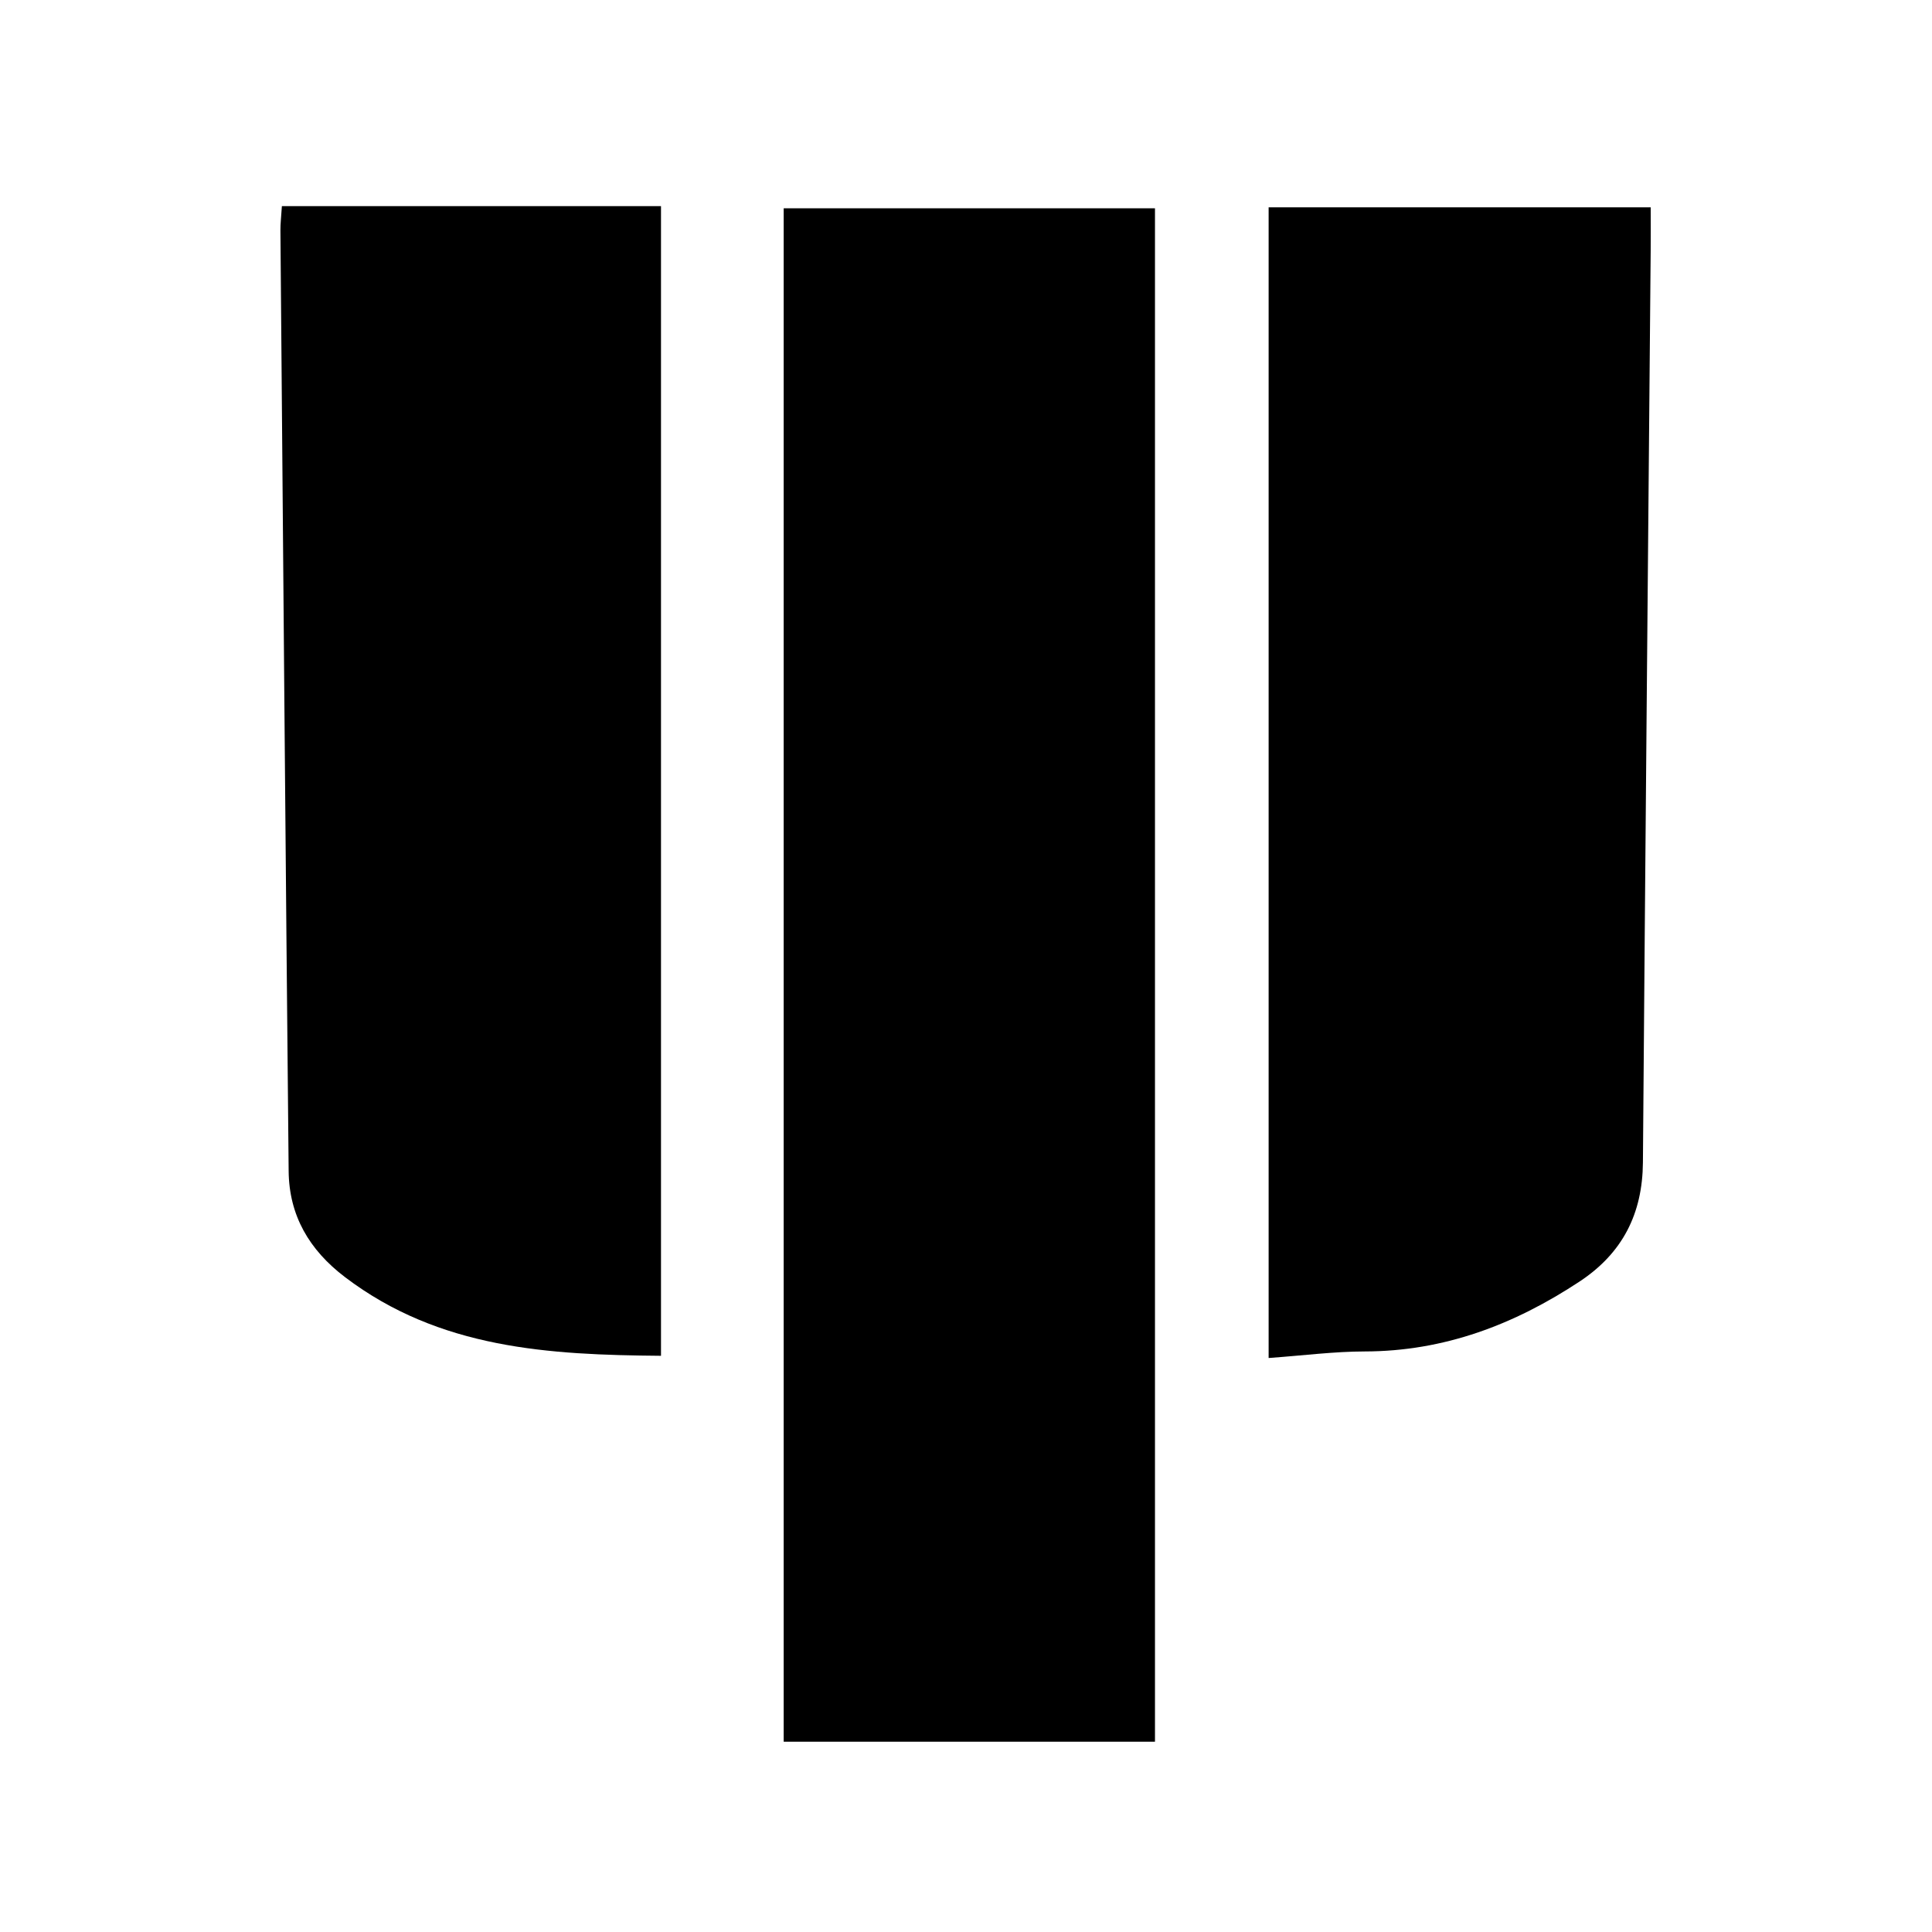
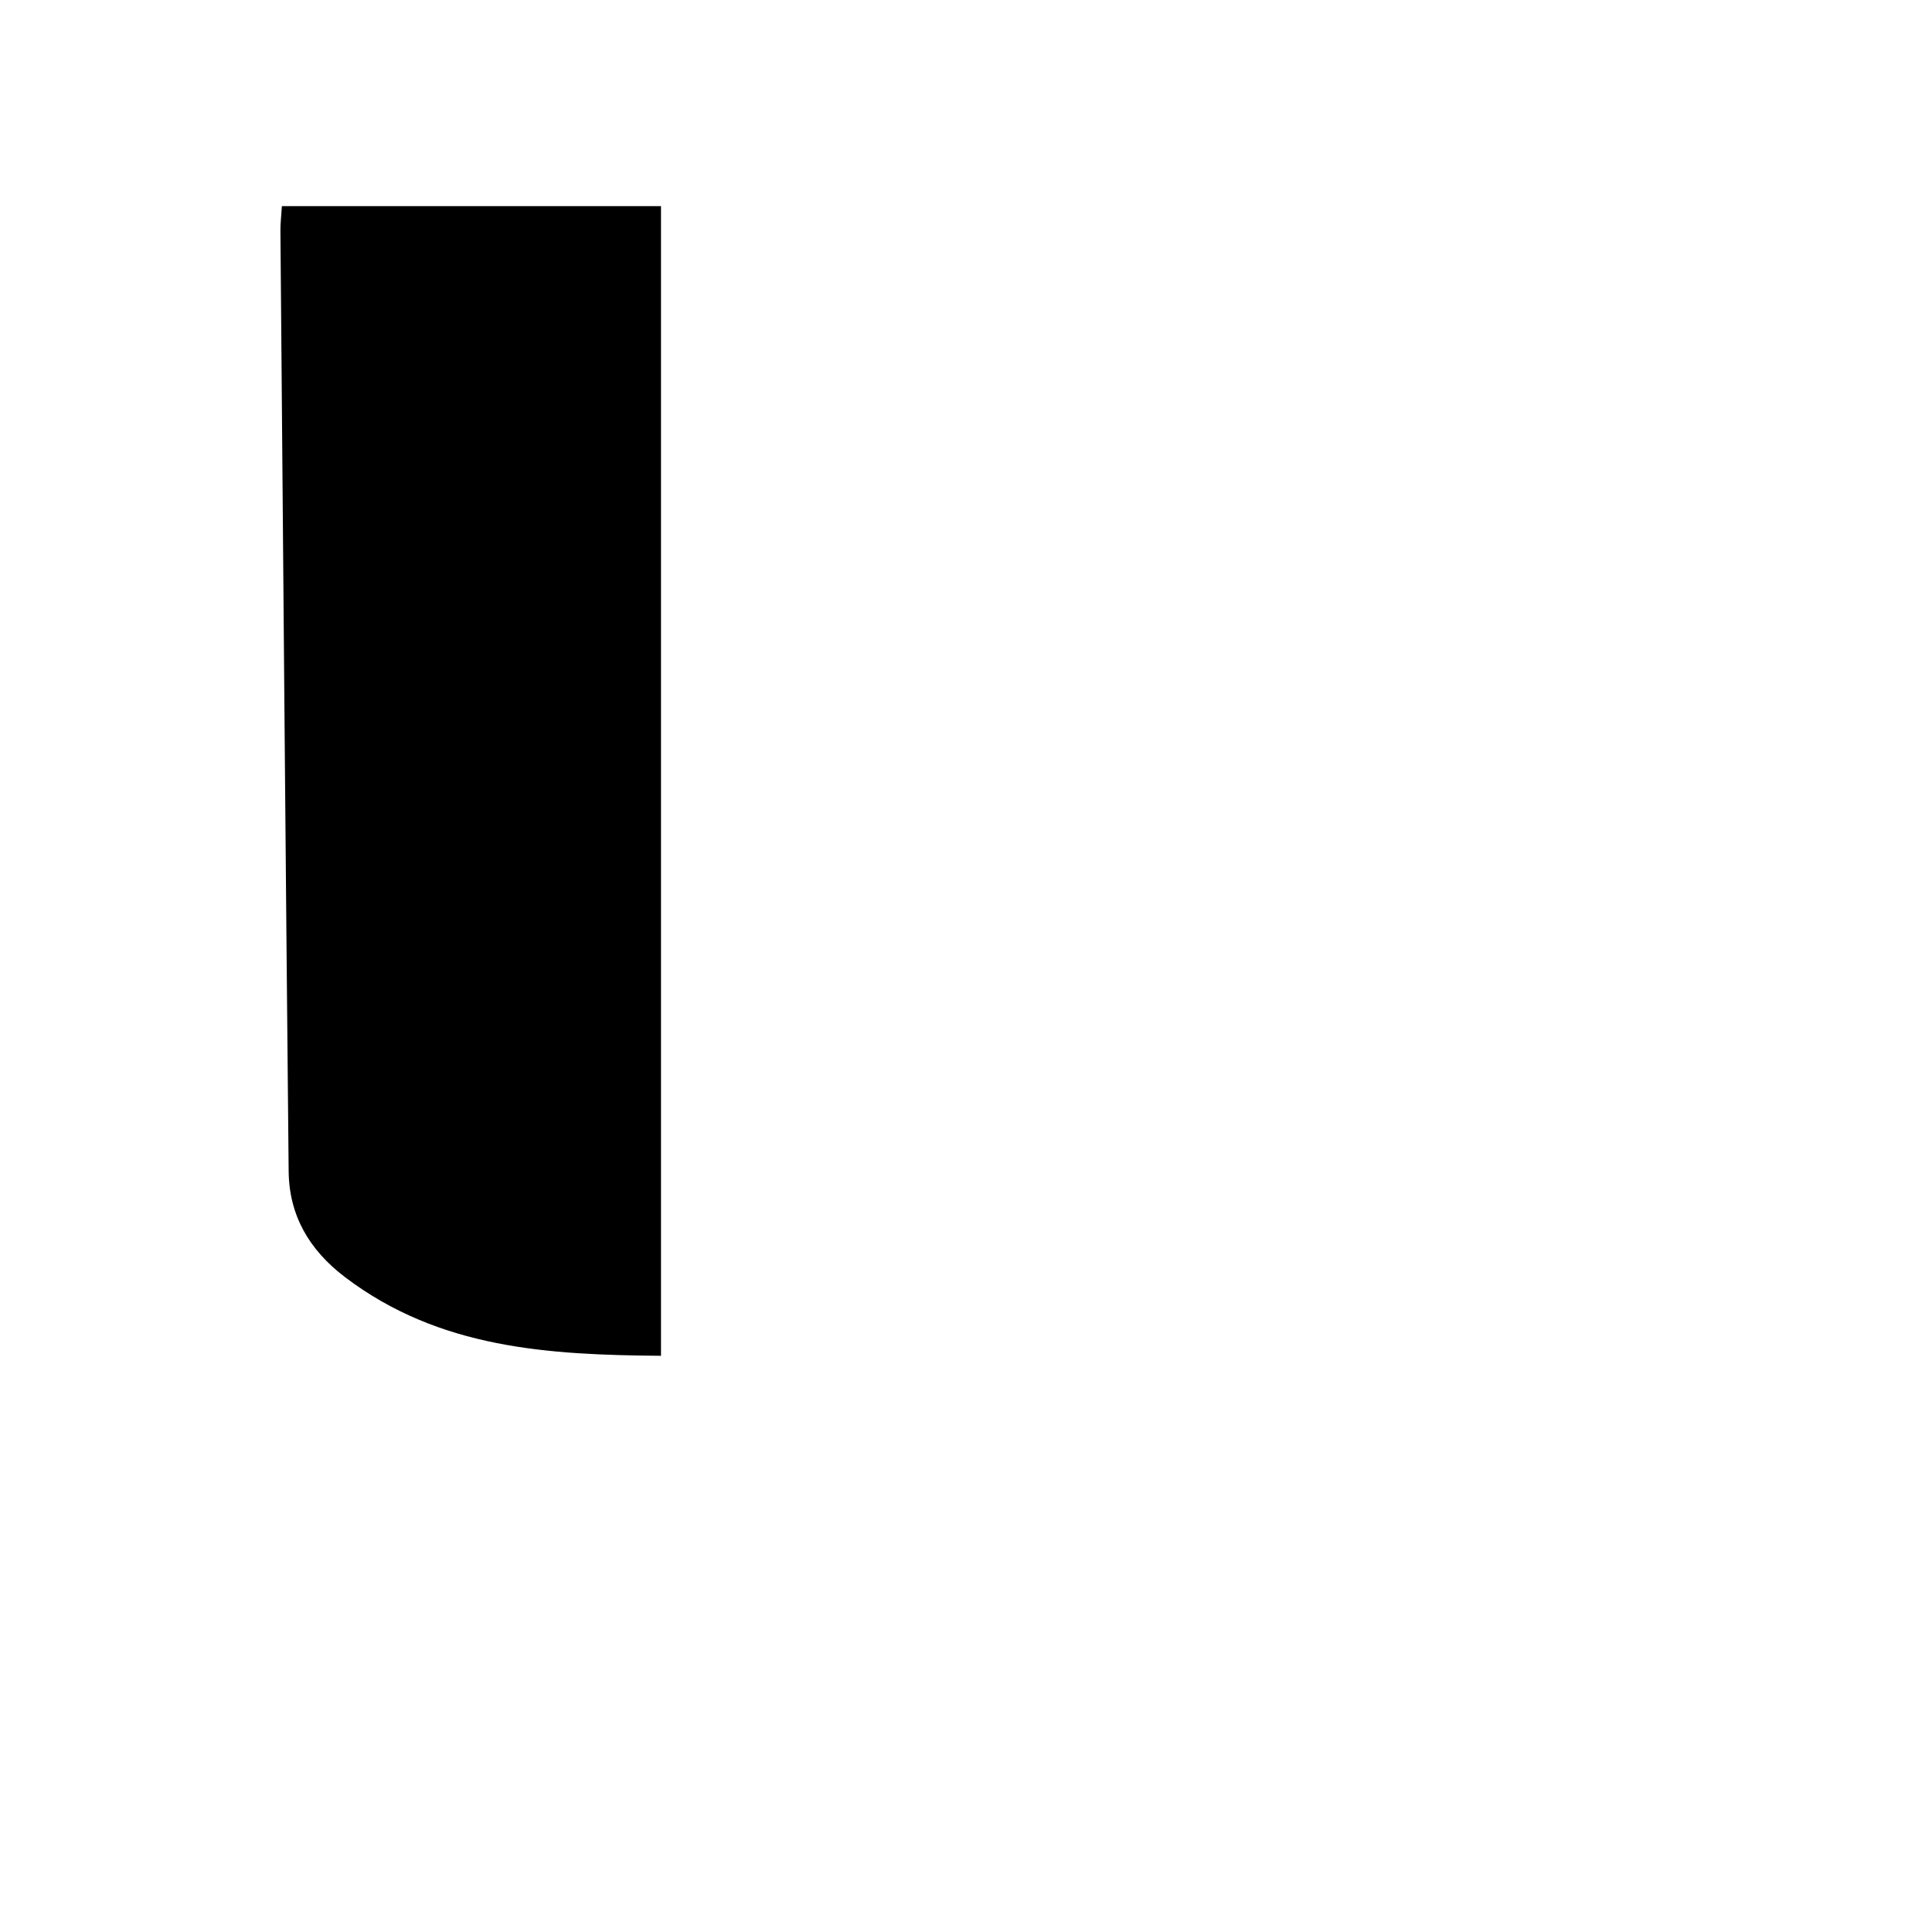
<svg xmlns="http://www.w3.org/2000/svg" fill="#000000" width="800px" height="800px" version="1.1" viewBox="144 144 512 512">
  <g fill-rule="evenodd">
-     <path d="m450.08 605.57h-98.395v-406.37h98.395v406.37z" />
+     <path d="m450.08 605.57h-98.395v-406.37v406.37z" />
    <path d="m218.7 198.63h100.47v304.67c-29.652-0.246-58.703-1.832-83.734-20.844-9.512-7.227-14.828-16.355-14.941-28.113-0.82-83.09-1.484-166.18-2.18-249.27-0.02-1.781 0.207-3.57 0.387-6.441z" />
-     <path d="m480.2 503.89v-304.95h101.25c0 3.812 0.035 7.703-0.004 11.594-0.695 80.504-1.441 161.01-2.055 241.52-0.105 13.602-5.402 24.062-16.836 31.598-17.297 11.402-35.852 18.461-56.875 18.496-8.094 0.012-16.176 1.066-25.477 1.738z" />
  </g>
</svg>